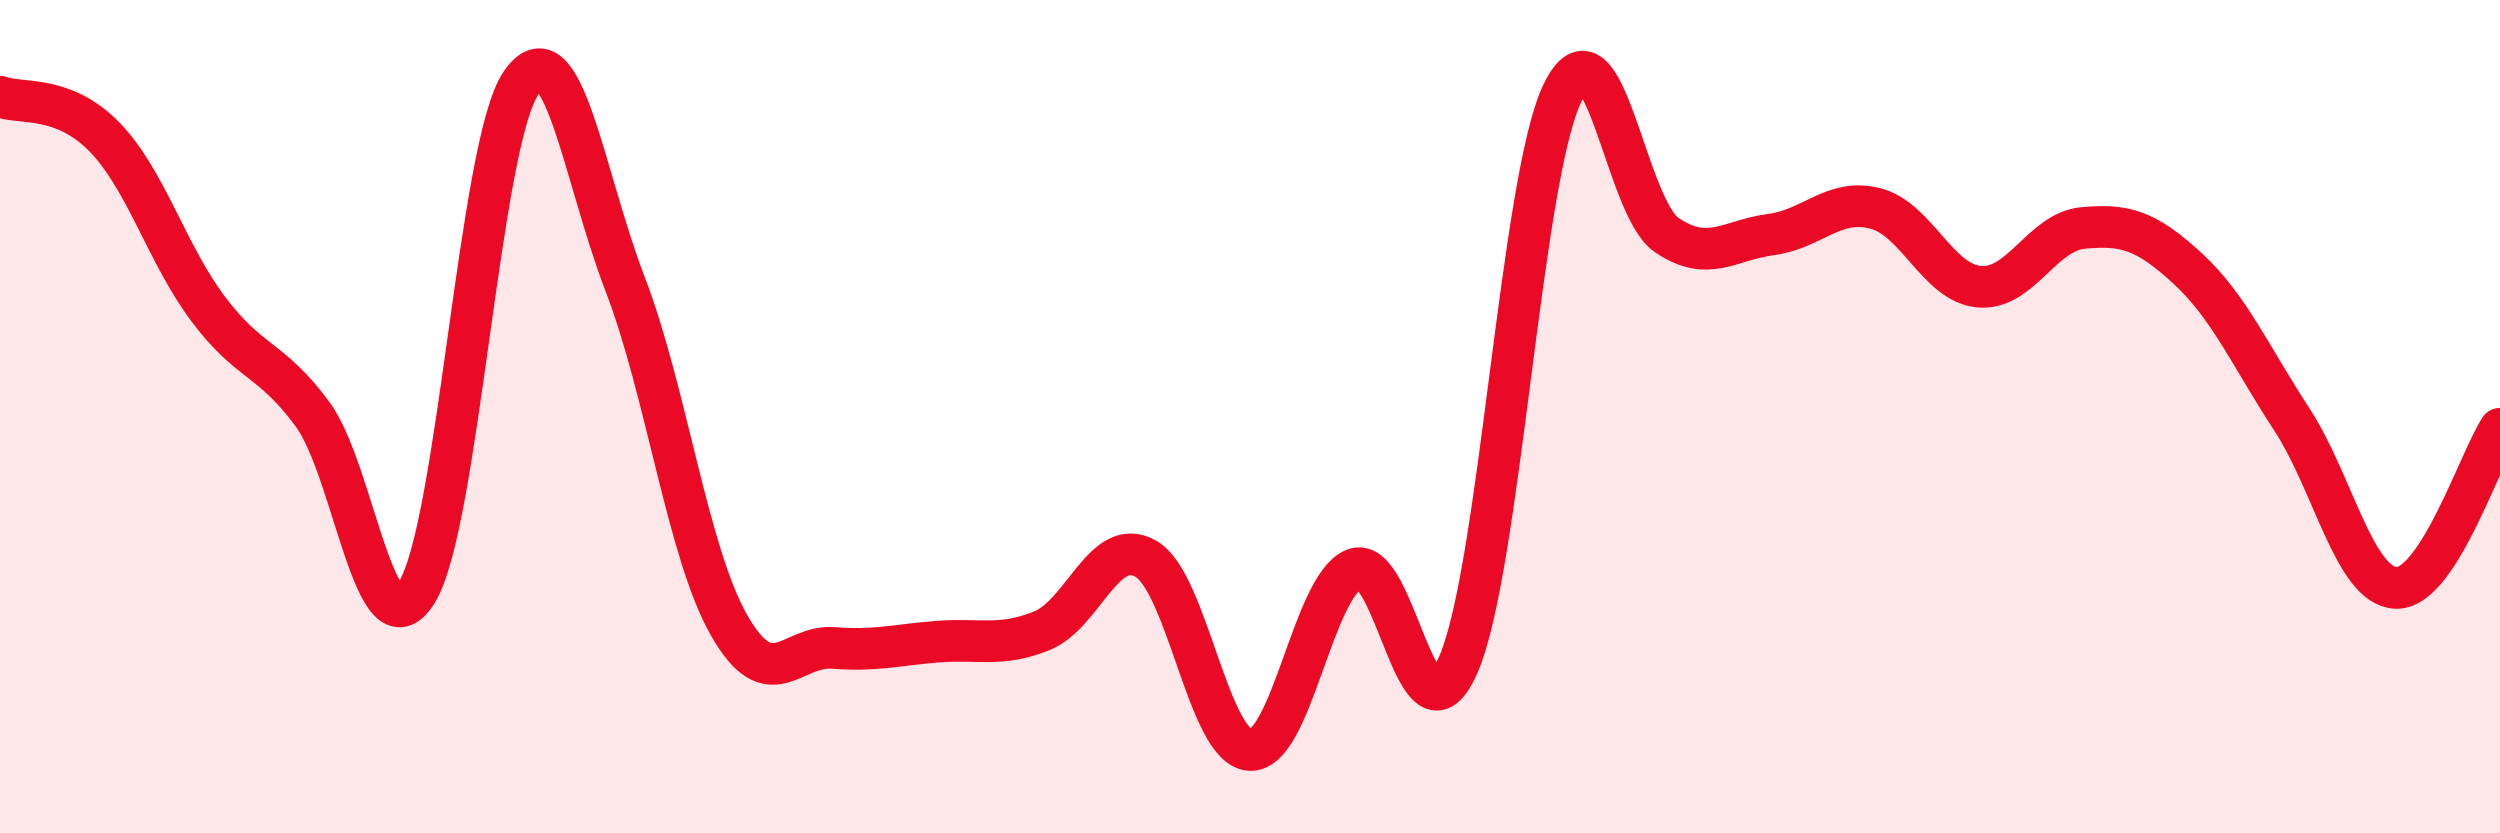
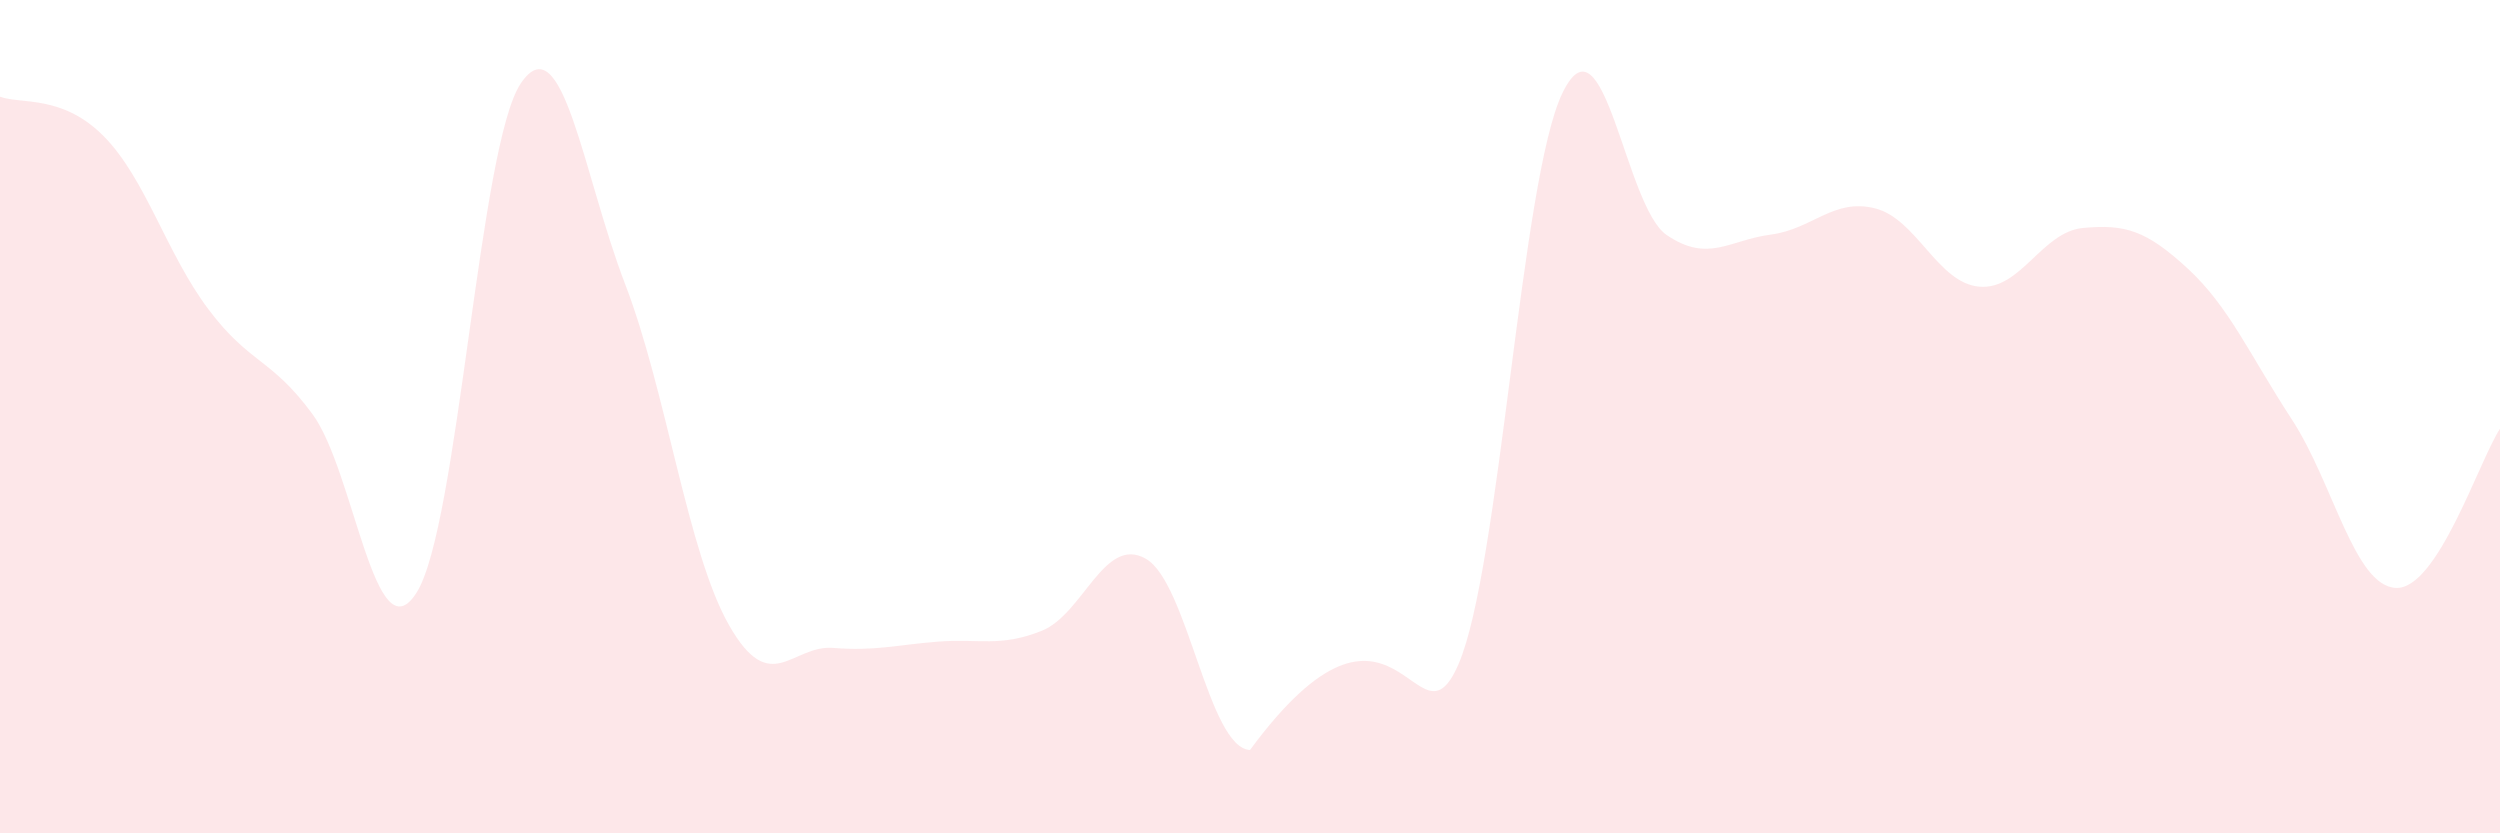
<svg xmlns="http://www.w3.org/2000/svg" width="60" height="20" viewBox="0 0 60 20">
-   <path d="M 0,2.32 C 0.5,2.51 1.5,2.26 2.5,3.28 C 3.5,4.3 4,6.09 5,7.42 C 6,8.75 6.5,8.58 7.5,9.94 C 8.5,11.3 9,15.81 10,14.22 C 11,12.63 11.5,3.48 12.5,2 C 13.5,0.52 14,4.21 15,6.81 C 16,9.41 16.5,13.26 17.5,15.01 C 18.5,16.76 19,15.47 20,15.55 C 21,15.63 21.5,15.48 22.5,15.4 C 23.5,15.32 24,15.54 25,15.14 C 26,14.74 26.5,12.84 27.5,13.41 C 28.5,13.98 29,17.95 30,18 C 31,18.05 31.5,14.07 32.5,13.66 C 33.5,13.25 34,18.24 35,15.95 C 36,13.66 36.5,4.29 37.5,2.23 C 38.5,0.17 39,4.96 40,5.64 C 41,6.32 41.5,5.76 42.5,5.63 C 43.5,5.5 44,4.75 45,5 C 46,5.25 46.5,6.79 47.5,6.88 C 48.5,6.97 49,5.56 50,5.47 C 51,5.38 51.5,5.52 52.5,6.44 C 53.5,7.36 54,8.53 55,10.06 C 56,11.59 56.5,14.06 57.5,14.11 C 58.5,14.16 59.5,11.05 60,10.29L60 20L0 20Z" fill="#EB0A25" opacity="0.1" stroke-linecap="round" stroke-linejoin="round" />
-   <path d="M 0,2.32 C 0.5,2.51 1.5,2.26 2.5,3.28 C 3.5,4.3 4,6.09 5,7.42 C 6,8.75 6.5,8.58 7.5,9.94 C 8.5,11.3 9,15.81 10,14.22 C 11,12.63 11.5,3.48 12.5,2 C 13.5,0.52 14,4.21 15,6.81 C 16,9.41 16.5,13.26 17.5,15.01 C 18.5,16.76 19,15.47 20,15.55 C 21,15.63 21.5,15.48 22.5,15.4 C 23.5,15.32 24,15.54 25,15.14 C 26,14.74 26.5,12.84 27.5,13.41 C 28.5,13.98 29,17.95 30,18 C 31,18.05 31.5,14.07 32.5,13.66 C 33.5,13.25 34,18.24 35,15.95 C 36,13.66 36.5,4.29 37.5,2.23 C 38.5,0.17 39,4.96 40,5.64 C 41,6.32 41.5,5.76 42.5,5.63 C 43.5,5.5 44,4.75 45,5 C 46,5.25 46.5,6.79 47.5,6.88 C 48.5,6.97 49,5.56 50,5.47 C 51,5.38 51.5,5.52 52.5,6.44 C 53.5,7.36 54,8.53 55,10.06 C 56,11.59 56.5,14.06 57.5,14.11 C 58.5,14.16 59.5,11.05 60,10.29" stroke="#EB0A25" stroke-width="1" fill="none" stroke-linecap="round" stroke-linejoin="round" />
+   <path d="M 0,2.32 C 0.5,2.51 1.5,2.26 2.5,3.28 C 3.5,4.3 4,6.09 5,7.42 C 6,8.75 6.5,8.58 7.5,9.94 C 8.5,11.3 9,15.81 10,14.22 C 11,12.63 11.5,3.48 12.5,2 C 13.5,0.52 14,4.21 15,6.81 C 16,9.41 16.5,13.26 17.5,15.01 C 18.5,16.76 19,15.47 20,15.55 C 21,15.63 21.5,15.48 22.5,15.4 C 23.5,15.32 24,15.54 25,15.14 C 26,14.74 26.5,12.84 27.5,13.41 C 28.5,13.98 29,17.95 30,18 C 33.5,13.25 34,18.24 35,15.95 C 36,13.66 36.5,4.29 37.5,2.23 C 38.5,0.17 39,4.96 40,5.64 C 41,6.32 41.5,5.76 42.5,5.63 C 43.5,5.5 44,4.75 45,5 C 46,5.25 46.5,6.79 47.5,6.88 C 48.5,6.97 49,5.56 50,5.47 C 51,5.38 51.5,5.52 52.5,6.44 C 53.5,7.36 54,8.53 55,10.06 C 56,11.59 56.5,14.06 57.5,14.11 C 58.5,14.16 59.5,11.05 60,10.29L60 20L0 20Z" fill="#EB0A25" opacity="0.1" stroke-linecap="round" stroke-linejoin="round" />
</svg>